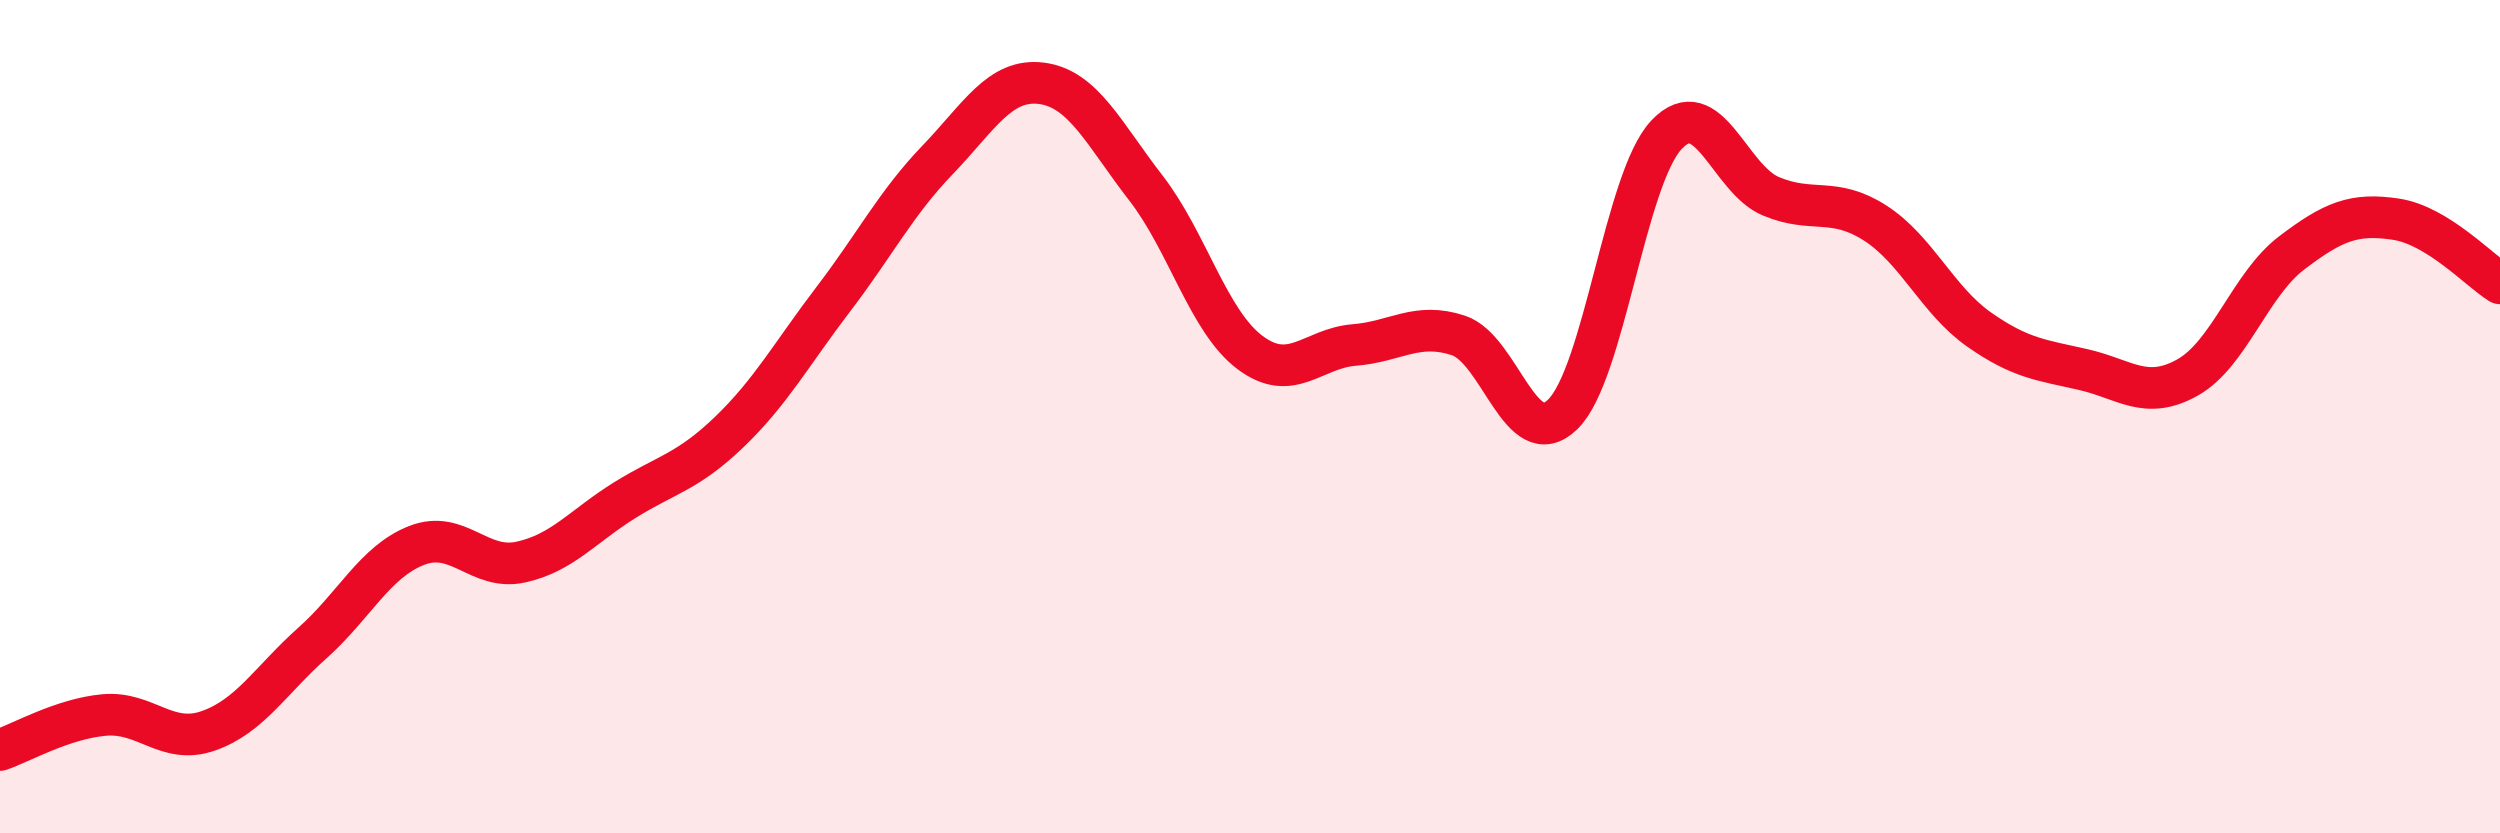
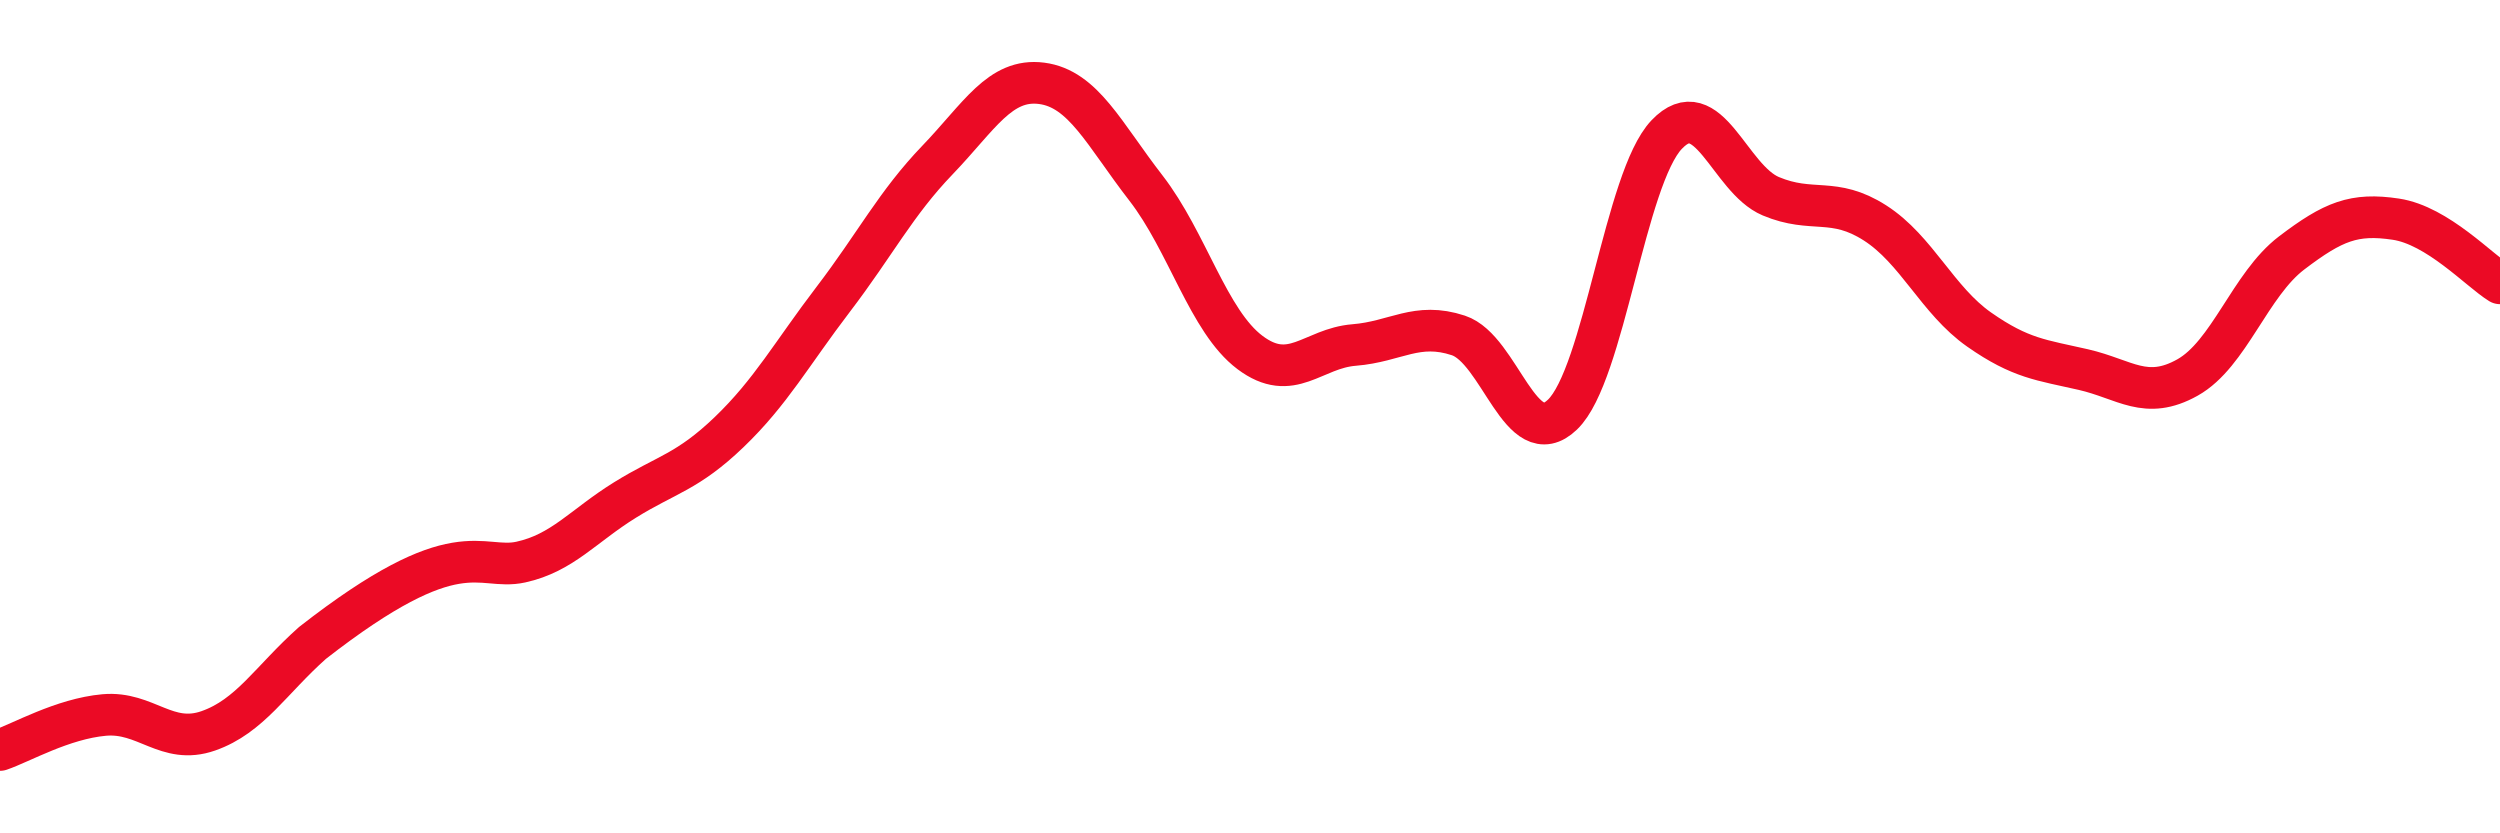
<svg xmlns="http://www.w3.org/2000/svg" width="60" height="20" viewBox="0 0 60 20">
-   <path d="M 0,18 C 0.5,17.83 1.5,17.25 2.5,17.16 C 3.5,17.07 4,17.89 5,17.54 C 6,17.19 6.5,16.32 7.5,15.43 C 8.5,14.54 9,13.48 10,13.09 C 11,12.7 11.5,13.71 12.5,13.49 C 13.5,13.27 14,12.62 15,12 C 16,11.38 16.5,11.33 17.5,10.37 C 18.5,9.41 19,8.49 20,7.18 C 21,5.87 21.5,4.88 22.5,3.84 C 23.5,2.8 24,1.87 25,2 C 26,2.13 26.5,3.22 27.5,4.51 C 28.5,5.8 29,7.71 30,8.46 C 31,9.21 31.5,8.36 32.5,8.28 C 33.5,8.2 34,7.72 35,8.05 C 36,8.38 36.5,10.91 37.5,9.95 C 38.5,8.99 39,4.28 40,3.23 C 41,2.18 41.5,4.29 42.5,4.71 C 43.5,5.13 44,4.71 45,5.35 C 46,5.99 46.5,7.21 47.5,7.91 C 48.5,8.61 49,8.64 50,8.87 C 51,9.1 51.5,9.62 52.5,9.06 C 53.5,8.5 54,6.83 55,6.07 C 56,5.31 56.5,5.11 57.5,5.26 C 58.5,5.41 59.5,6.49 60,6.8L60 20L0 20Z" fill="#EB0A25" opacity="0.1" stroke-linecap="round" stroke-linejoin="round" />
-   <path d="M 0,18 C 0.5,17.83 1.5,17.25 2.5,17.16 C 3.5,17.07 4,17.89 5,17.54 C 6,17.19 6.5,16.32 7.5,15.43 C 8.5,14.54 9,13.48 10,13.09 C 11,12.7 11.5,13.71 12.5,13.49 C 13.5,13.27 14,12.62 15,12 C 16,11.38 16.5,11.33 17.5,10.37 C 18.5,9.41 19,8.49 20,7.18 C 21,5.87 21.5,4.88 22.5,3.84 C 23.5,2.8 24,1.87 25,2 C 26,2.13 26.5,3.22 27.5,4.51 C 28.5,5.8 29,7.71 30,8.46 C 31,9.21 31.5,8.36 32.5,8.28 C 33.5,8.2 34,7.72 35,8.05 C 36,8.38 36.5,10.91 37.5,9.95 C 38.5,8.99 39,4.28 40,3.23 C 41,2.18 41.5,4.29 42.5,4.71 C 43.5,5.13 44,4.71 45,5.35 C 46,5.99 46.5,7.21 47.5,7.91 C 48.5,8.61 49,8.64 50,8.87 C 51,9.1 51.5,9.62 52.5,9.06 C 53.5,8.5 54,6.83 55,6.07 C 56,5.31 56.5,5.11 57.5,5.26 C 58.5,5.41 59.5,6.49 60,6.8" stroke="#EB0A25" stroke-width="1" fill="none" stroke-linecap="round" stroke-linejoin="round" />
+   <path d="M 0,18 C 0.5,17.83 1.5,17.25 2.5,17.16 C 3.5,17.07 4,17.89 5,17.54 C 6,17.19 6.5,16.32 7.5,15.43 C 11,12.7 11.5,13.71 12.5,13.49 C 13.5,13.27 14,12.62 15,12 C 16,11.38 16.5,11.33 17.5,10.37 C 18.5,9.41 19,8.49 20,7.18 C 21,5.87 21.5,4.88 22.5,3.84 C 23.5,2.8 24,1.87 25,2 C 26,2.13 26.5,3.22 27.5,4.51 C 28.5,5.8 29,7.71 30,8.46 C 31,9.21 31.5,8.36 32.5,8.28 C 33.5,8.2 34,7.72 35,8.05 C 36,8.38 36.5,10.91 37.5,9.95 C 38.5,8.99 39,4.28 40,3.23 C 41,2.18 41.5,4.29 42.5,4.71 C 43.5,5.13 44,4.71 45,5.35 C 46,5.99 46.5,7.21 47.5,7.91 C 48.5,8.61 49,8.64 50,8.87 C 51,9.1 51.5,9.62 52.5,9.06 C 53.5,8.5 54,6.83 55,6.07 C 56,5.31 56.5,5.11 57.5,5.26 C 58.5,5.41 59.5,6.49 60,6.8" stroke="#EB0A25" stroke-width="1" fill="none" stroke-linecap="round" stroke-linejoin="round" />
</svg>